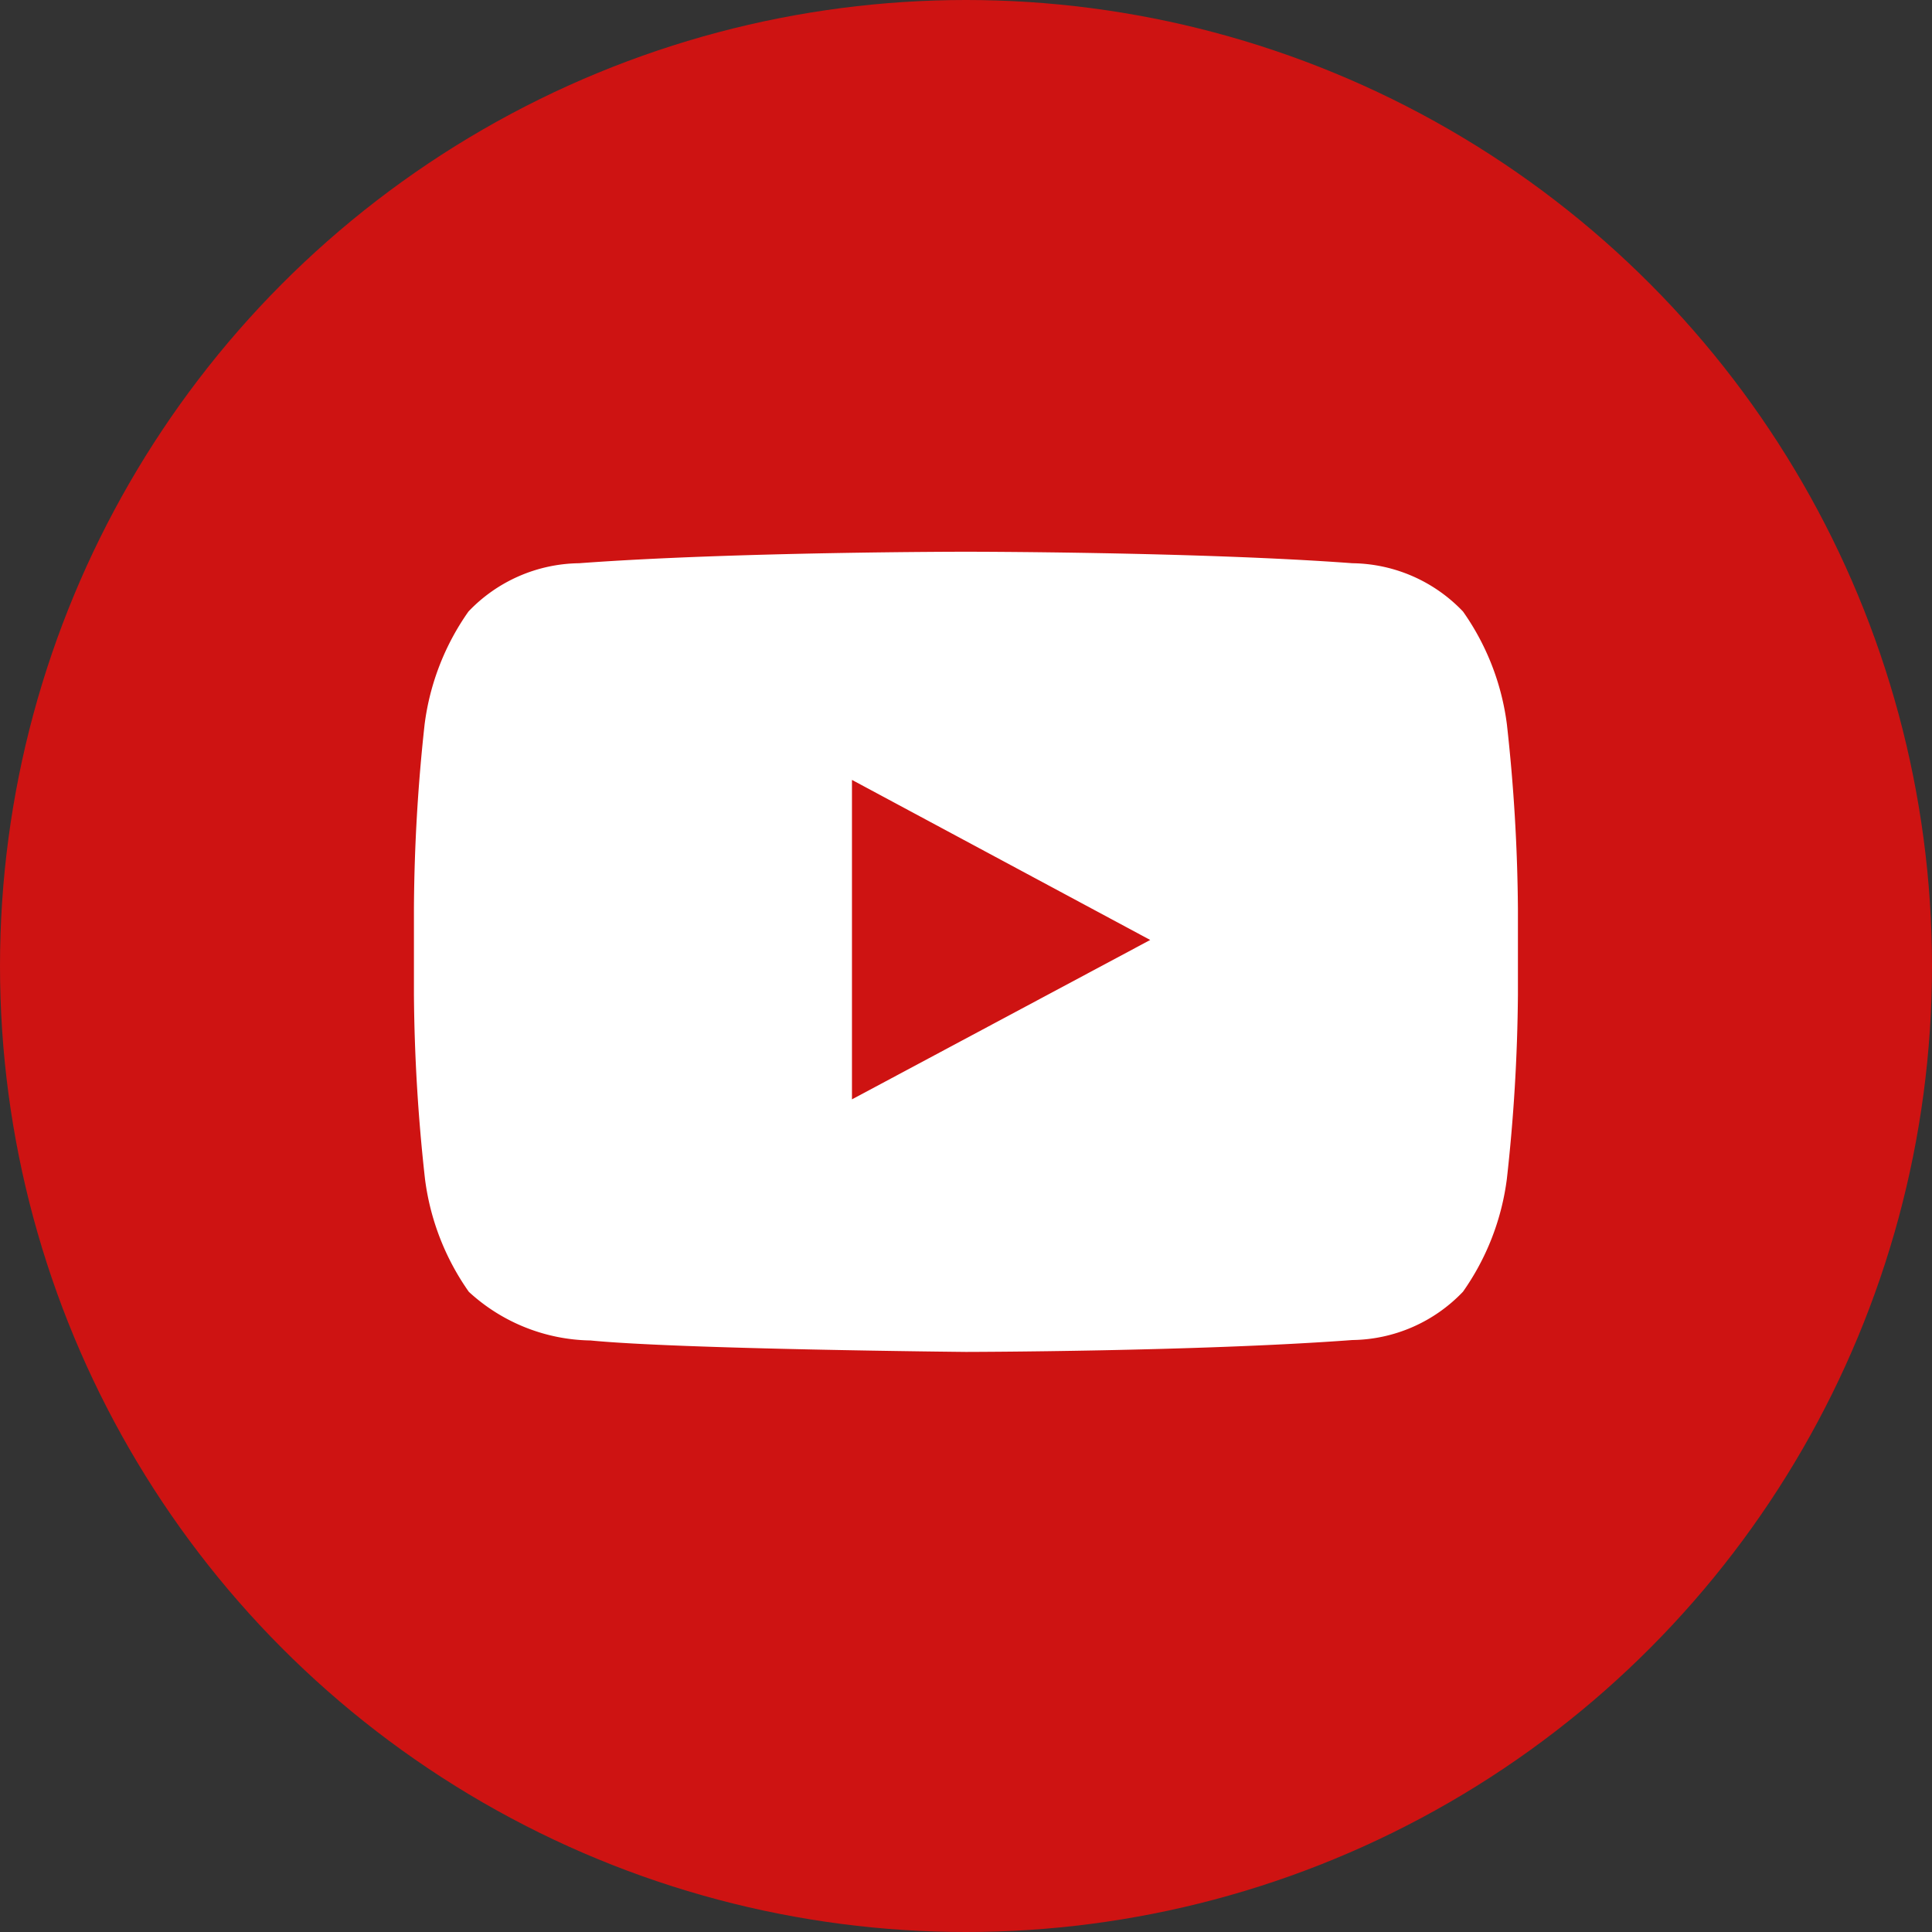
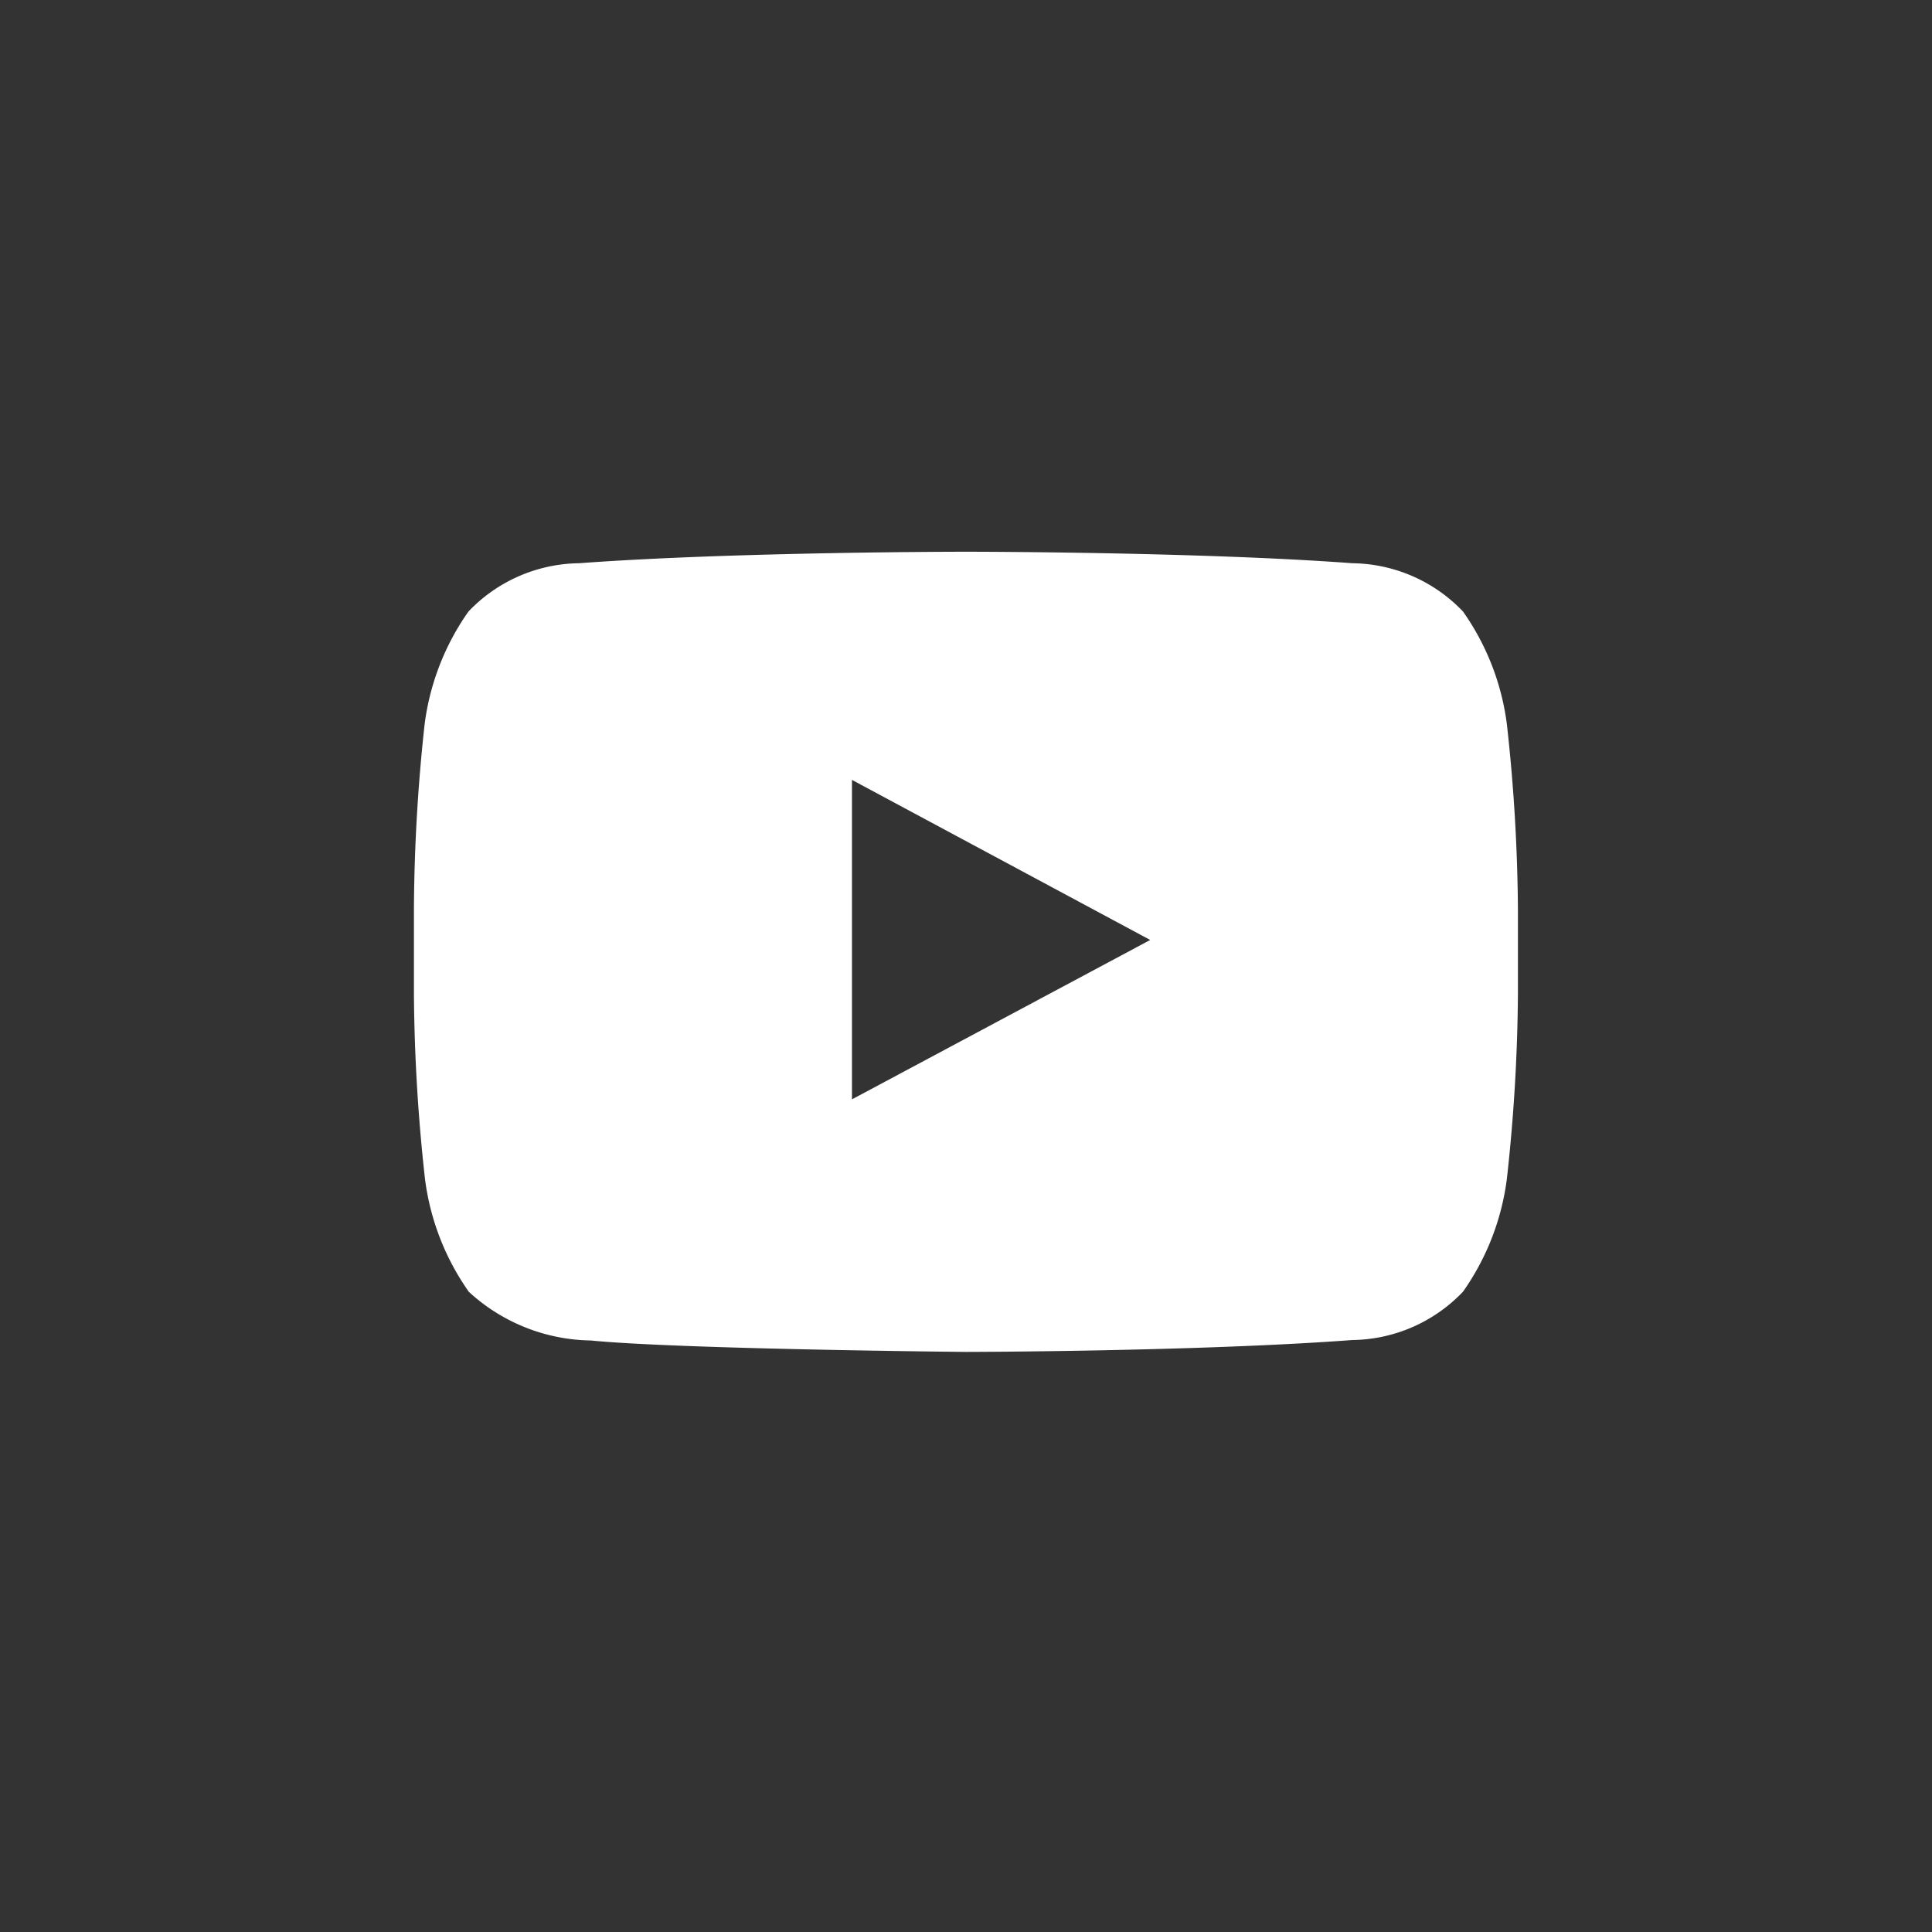
<svg xmlns="http://www.w3.org/2000/svg" width="40" height="40" viewBox="0 0 40 40">
  <rect x="0" y="0" width="40" height="40" fill="#333333" stroke="none" />
  <g id="but-youtube" transform="translate(24181 12584)">
-     <circle id="타원_54" data-name="타원 54" cx="20" cy="20" r="20" transform="translate(-24181 -12584)" fill="#ce1312" />
    <g id="Youtube_1_" transform="translate(-24172.43 -12572.572)">
      <path id="Youtube" d="M22.629,22.239A5.191,5.191,0,0,0,21.72,19.9a3.214,3.214,0,0,0-2.29-1c-3.2-.238-8-.238-8-.238h-.01s-4.8,0-8,.238a3.215,3.215,0,0,0-2.291,1,5.187,5.187,0,0,0-.908,2.337A36.679,36.679,0,0,0,0,26.05v1.787a36.66,36.66,0,0,0,.229,3.811,5.186,5.186,0,0,0,.908,2.337,3.807,3.807,0,0,0,2.521,1.007c1.829.181,7.771.237,7.771.237s4.8-.007,8-.246a3.218,3.218,0,0,0,2.29-1,5.191,5.191,0,0,0,.909-2.337,36.662,36.662,0,0,0,.229-3.811V26.05A36.679,36.679,0,0,0,22.629,22.239ZM9.069,30V23.386L15.244,26.7Z" transform="translate(0 -18.667)" fill="#fff" fill-rule="evenodd" />
    </g>
  </g>
</svg>